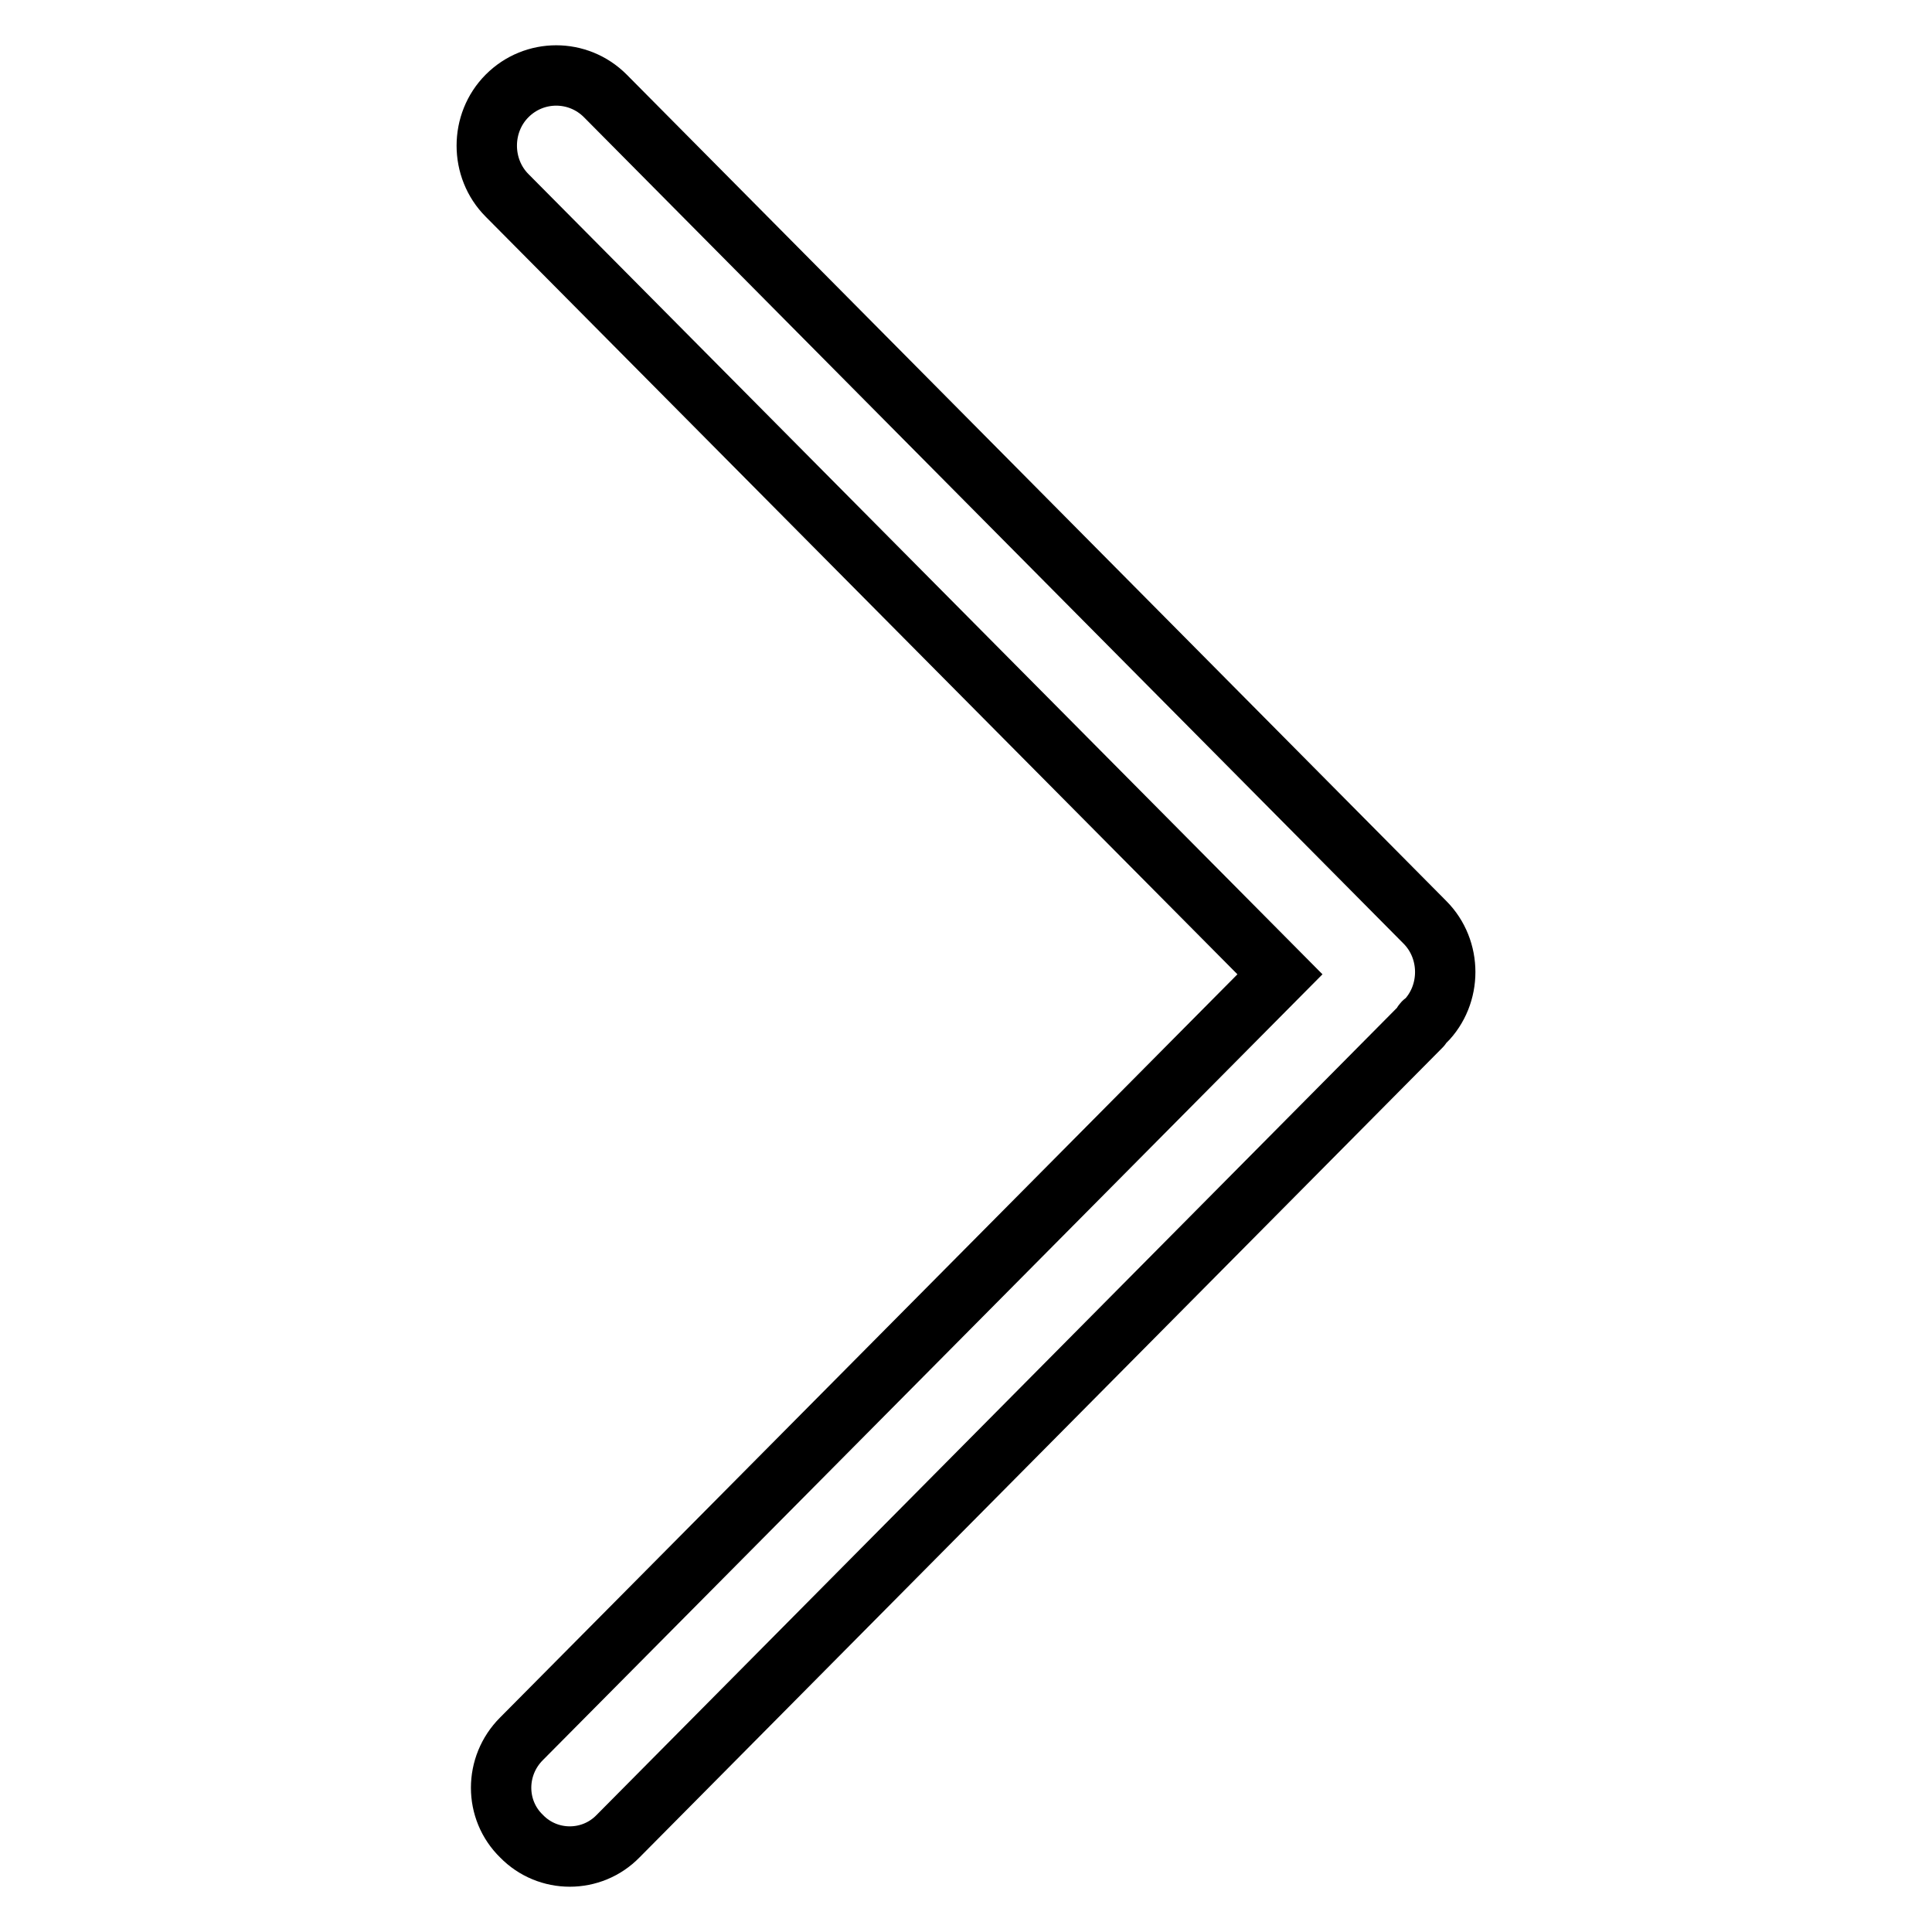
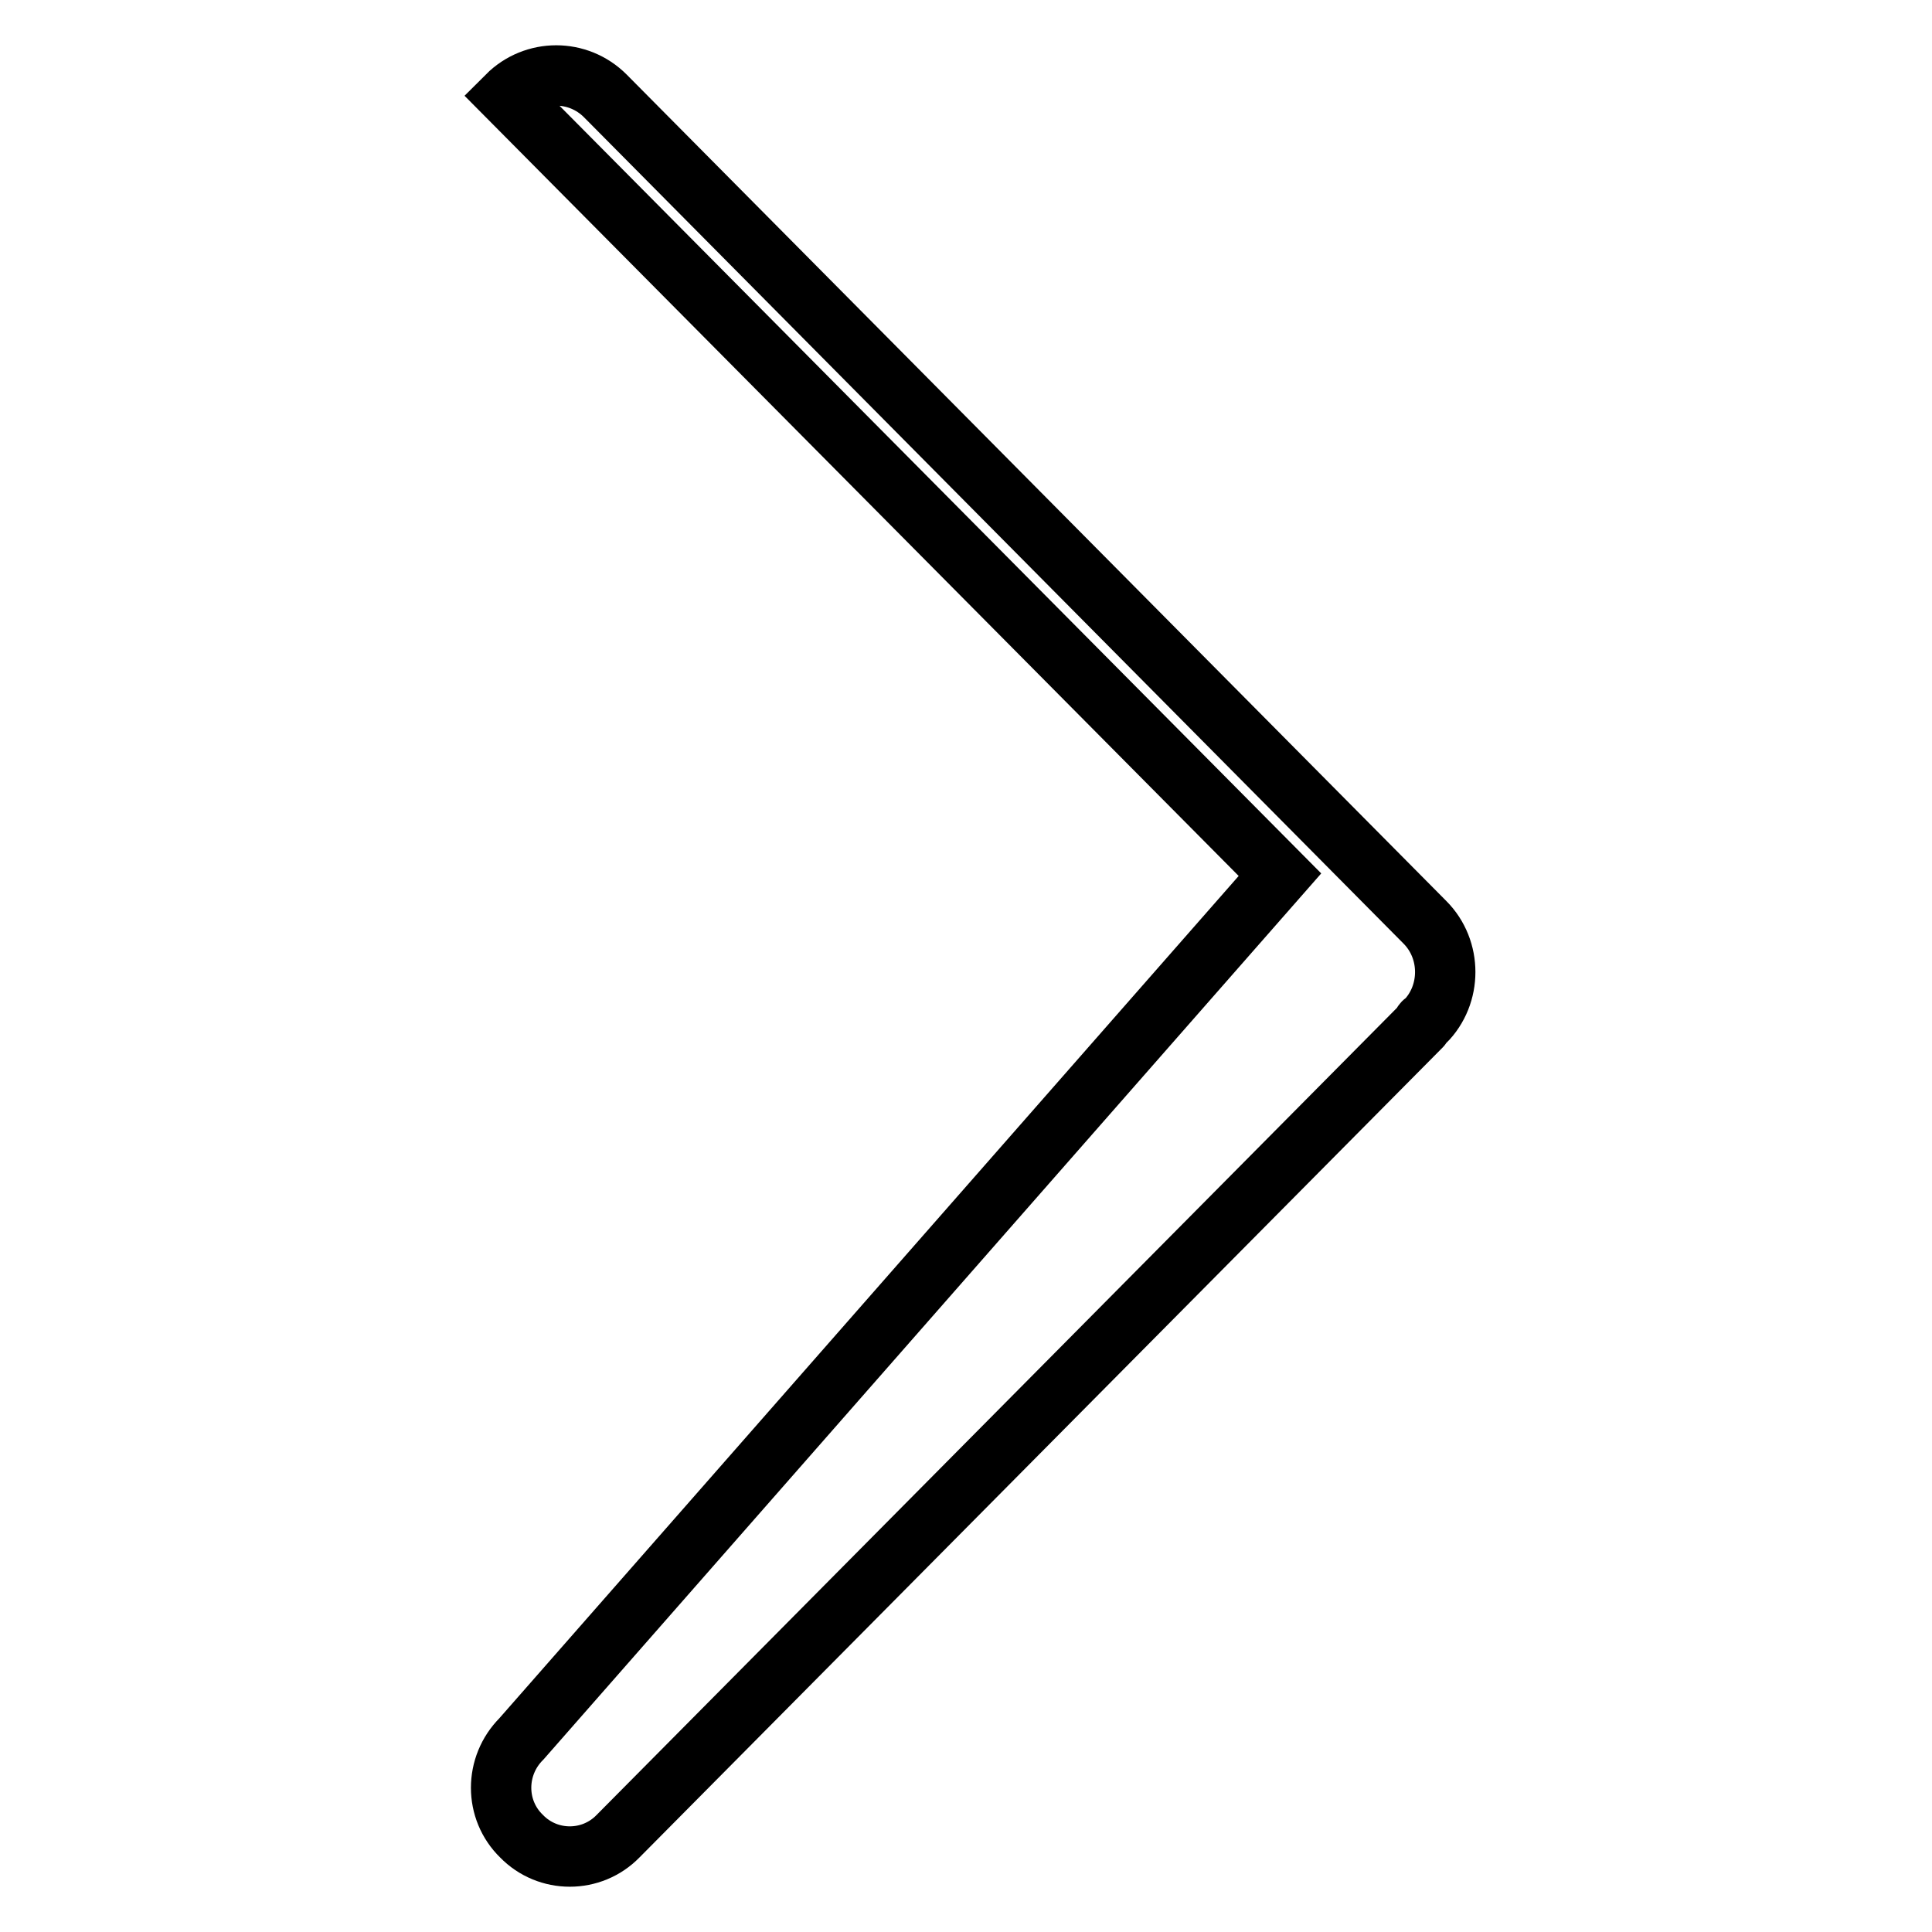
<svg xmlns="http://www.w3.org/2000/svg" version="1.1" x="0px" y="0px" viewBox="0 0 256 256" enable-background="new 0 0 256 256" xml:space="preserve">
  <g>
    <g>
-       <path stroke-width="8" fill-opacity="0" stroke="#000000" d="M67.2,12.7c-3.6,3.6-3.6,9.6,0,13.2l102.4,103.2L69.1,230.4c-3.6,3.6-3.6,9.4,0,12.9c3.5,3.6,9.3,3.6,12.8,0L188.3,136c0.1-0.1,0.2-0.4,0.3-0.5c0.1-0.1,0.2-0.1,0.2-0.1c3.6-3.6,3.6-9.6,0-13.2L80.2,12.7C76.6,9.1,70.8,9.1,67.2,12.7z" />
+       <path stroke-width="8" fill-opacity="0" stroke="#000000" d="M67.2,12.7l102.4,103.2L69.1,230.4c-3.6,3.6-3.6,9.4,0,12.9c3.5,3.6,9.3,3.6,12.8,0L188.3,136c0.1-0.1,0.2-0.4,0.3-0.5c0.1-0.1,0.2-0.1,0.2-0.1c3.6-3.6,3.6-9.6,0-13.2L80.2,12.7C76.6,9.1,70.8,9.1,67.2,12.7z" />
    </g>
  </g>
</svg>